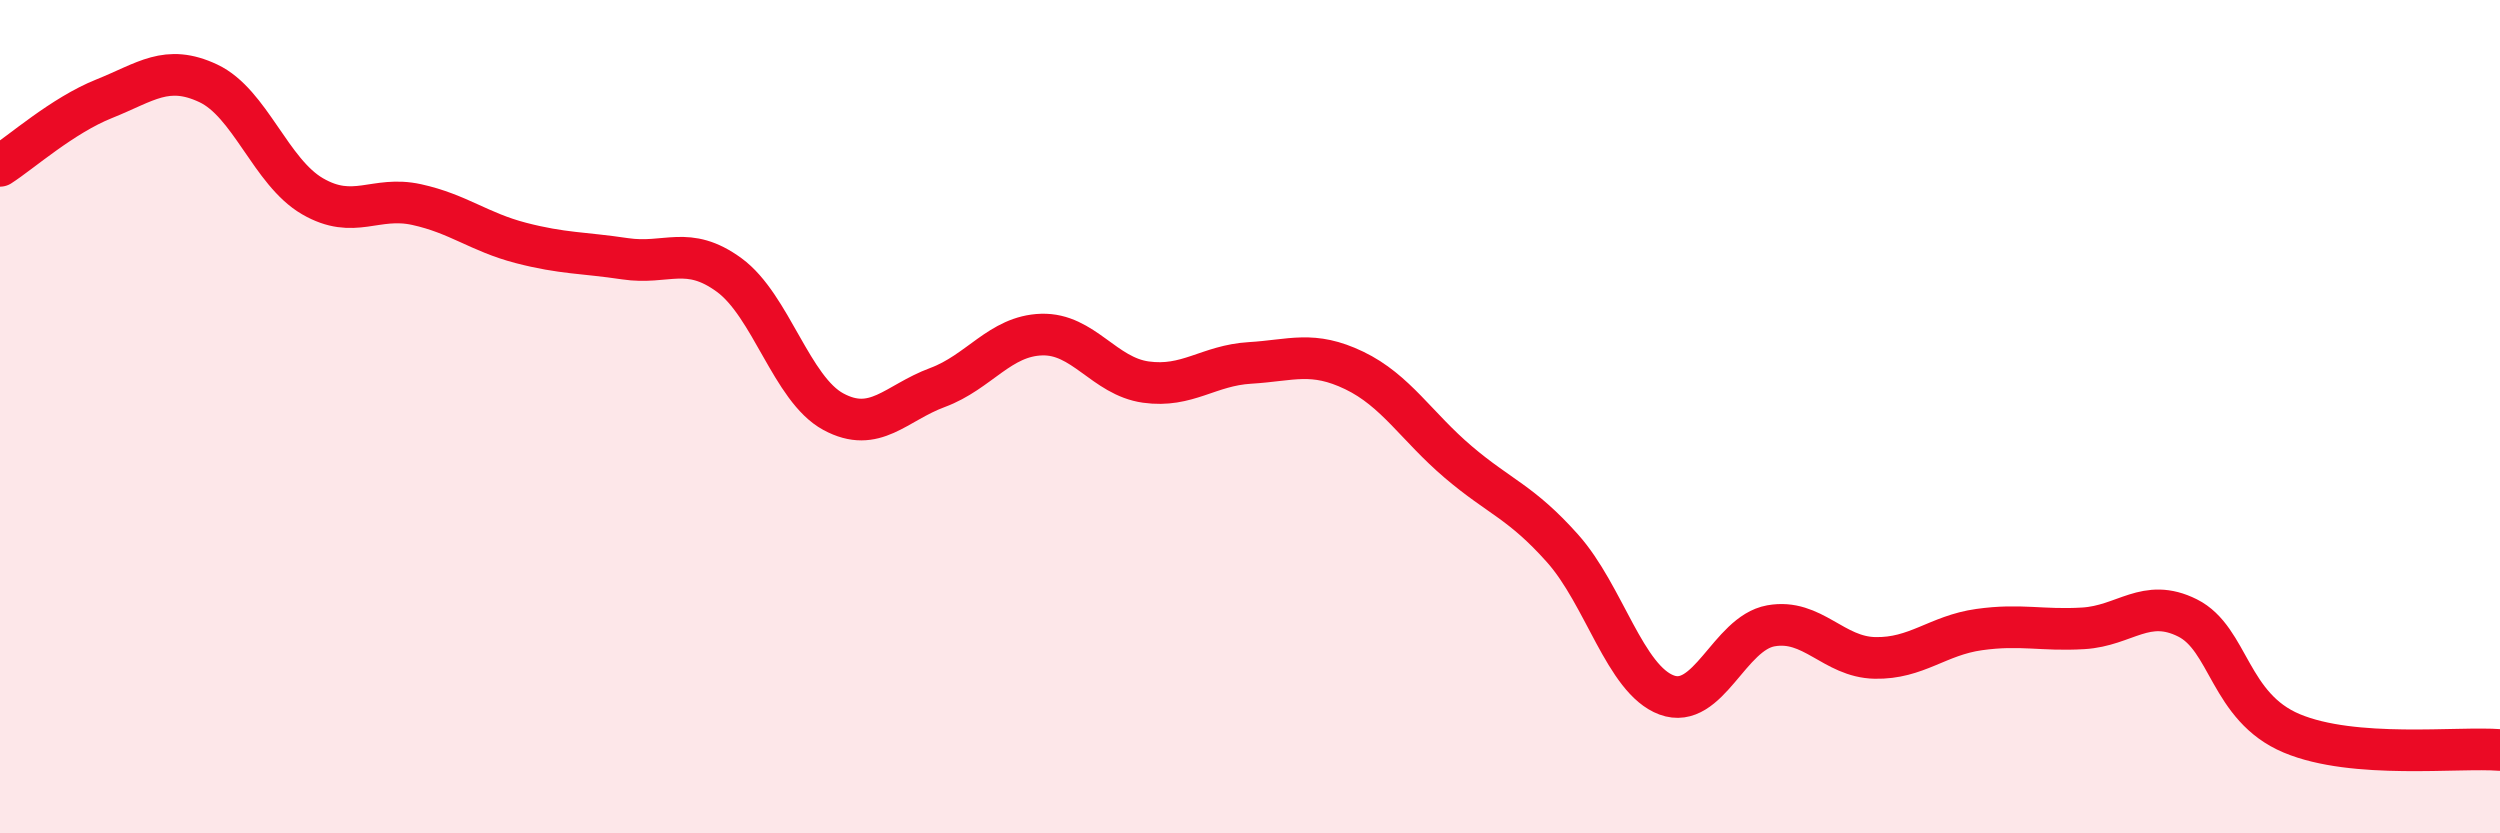
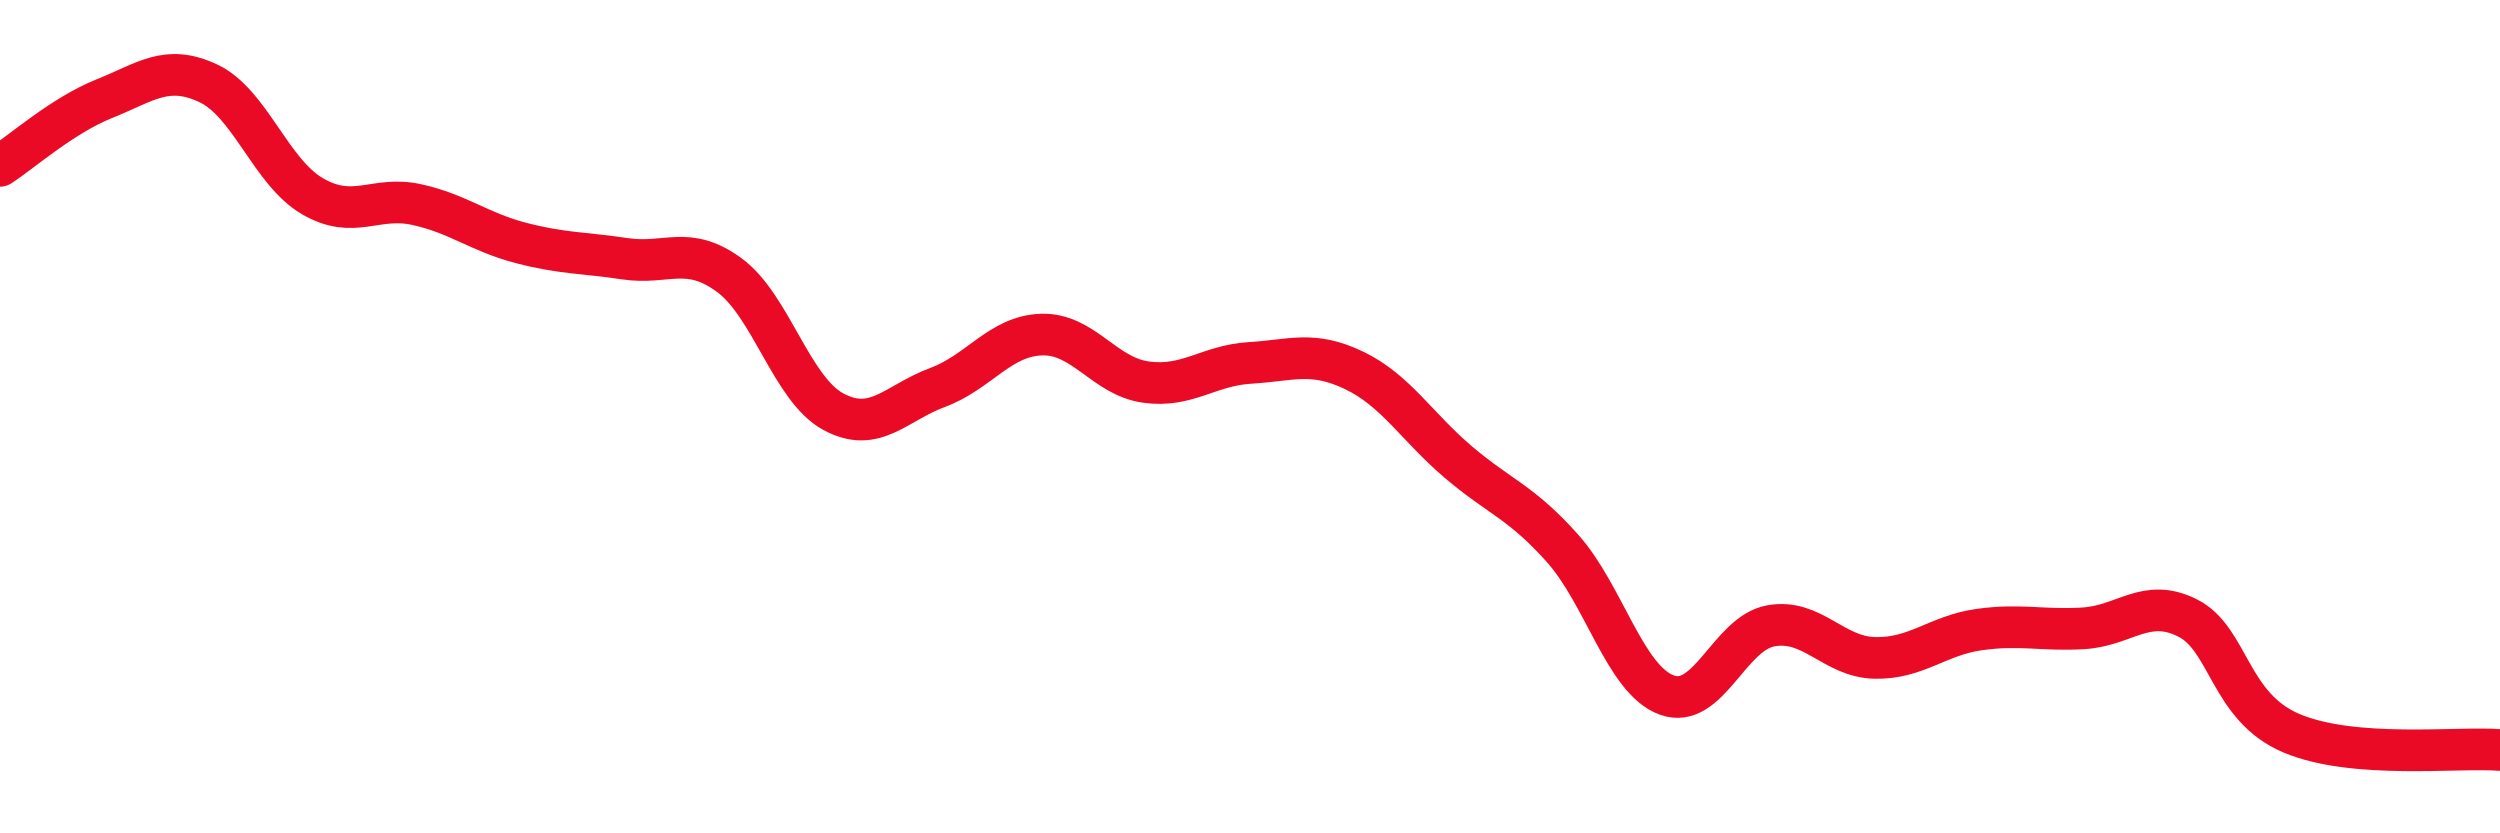
<svg xmlns="http://www.w3.org/2000/svg" width="60" height="20" viewBox="0 0 60 20">
-   <path d="M 0,3.98 C 0.5,3.66 1.5,2.77 2.5,2.37 C 3.5,1.97 4,1.53 5,2 C 6,2.47 6.5,4.13 7.5,4.71 C 8.5,5.29 9,4.69 10,4.91 C 11,5.13 11.5,5.57 12.5,5.83 C 13.5,6.09 14,6.06 15,6.21 C 16,6.36 16.5,5.87 17.5,6.6 C 18.5,7.33 19,9.34 20,9.88 C 21,10.42 21.5,9.67 22.5,9.3 C 23.5,8.93 24,8.06 25,8.03 C 26,8 26.5,9.03 27.5,9.17 C 28.5,9.31 29,8.77 30,8.71 C 31,8.65 31.5,8.41 32.5,8.89 C 33.5,9.37 34,10.24 35,11.09 C 36,11.94 36.5,12.04 37.5,13.16 C 38.5,14.28 39,16.31 40,16.68 C 41,17.05 41.5,15.2 42.5,15.02 C 43.5,14.84 44,15.77 45,15.79 C 46,15.81 46.5,15.25 47.5,15.11 C 48.5,14.97 49,15.14 50,15.08 C 51,15.02 51.5,14.33 52.5,14.83 C 53.5,15.33 53.5,16.97 55,17.6 C 56.5,18.23 59,17.92 60,18L60 20L0 20Z" fill="#EB0A25" opacity="0.1" stroke-linecap="round" stroke-linejoin="round" />
  <path d="M 0,3.98 C 0.5,3.66 1.5,2.77 2.5,2.37 C 3.5,1.97 4,1.53 5,2 C 6,2.47 6.5,4.13 7.5,4.71 C 8.5,5.29 9,4.69 10,4.91 C 11,5.13 11.5,5.57 12.5,5.83 C 13.5,6.09 14,6.06 15,6.21 C 16,6.36 16.5,5.87 17.5,6.6 C 18.5,7.33 19,9.34 20,9.88 C 21,10.42 21.5,9.67 22.5,9.3 C 23.5,8.93 24,8.06 25,8.03 C 26,8 26.5,9.03 27.5,9.17 C 28.5,9.31 29,8.77 30,8.71 C 31,8.65 31.5,8.41 32.5,8.89 C 33.5,9.37 34,10.24 35,11.09 C 36,11.94 36.5,12.04 37.5,13.16 C 38.5,14.28 39,16.31 40,16.68 C 41,17.05 41.5,15.2 42.5,15.02 C 43.5,14.84 44,15.77 45,15.79 C 46,15.81 46.5,15.25 47.5,15.11 C 48.5,14.97 49,15.14 50,15.08 C 51,15.02 51.5,14.33 52.5,14.83 C 53.5,15.33 53.5,16.97 55,17.6 C 56.5,18.23 59,17.92 60,18" stroke="#EB0A25" stroke-width="1" fill="none" stroke-linecap="round" stroke-linejoin="round" />
</svg>